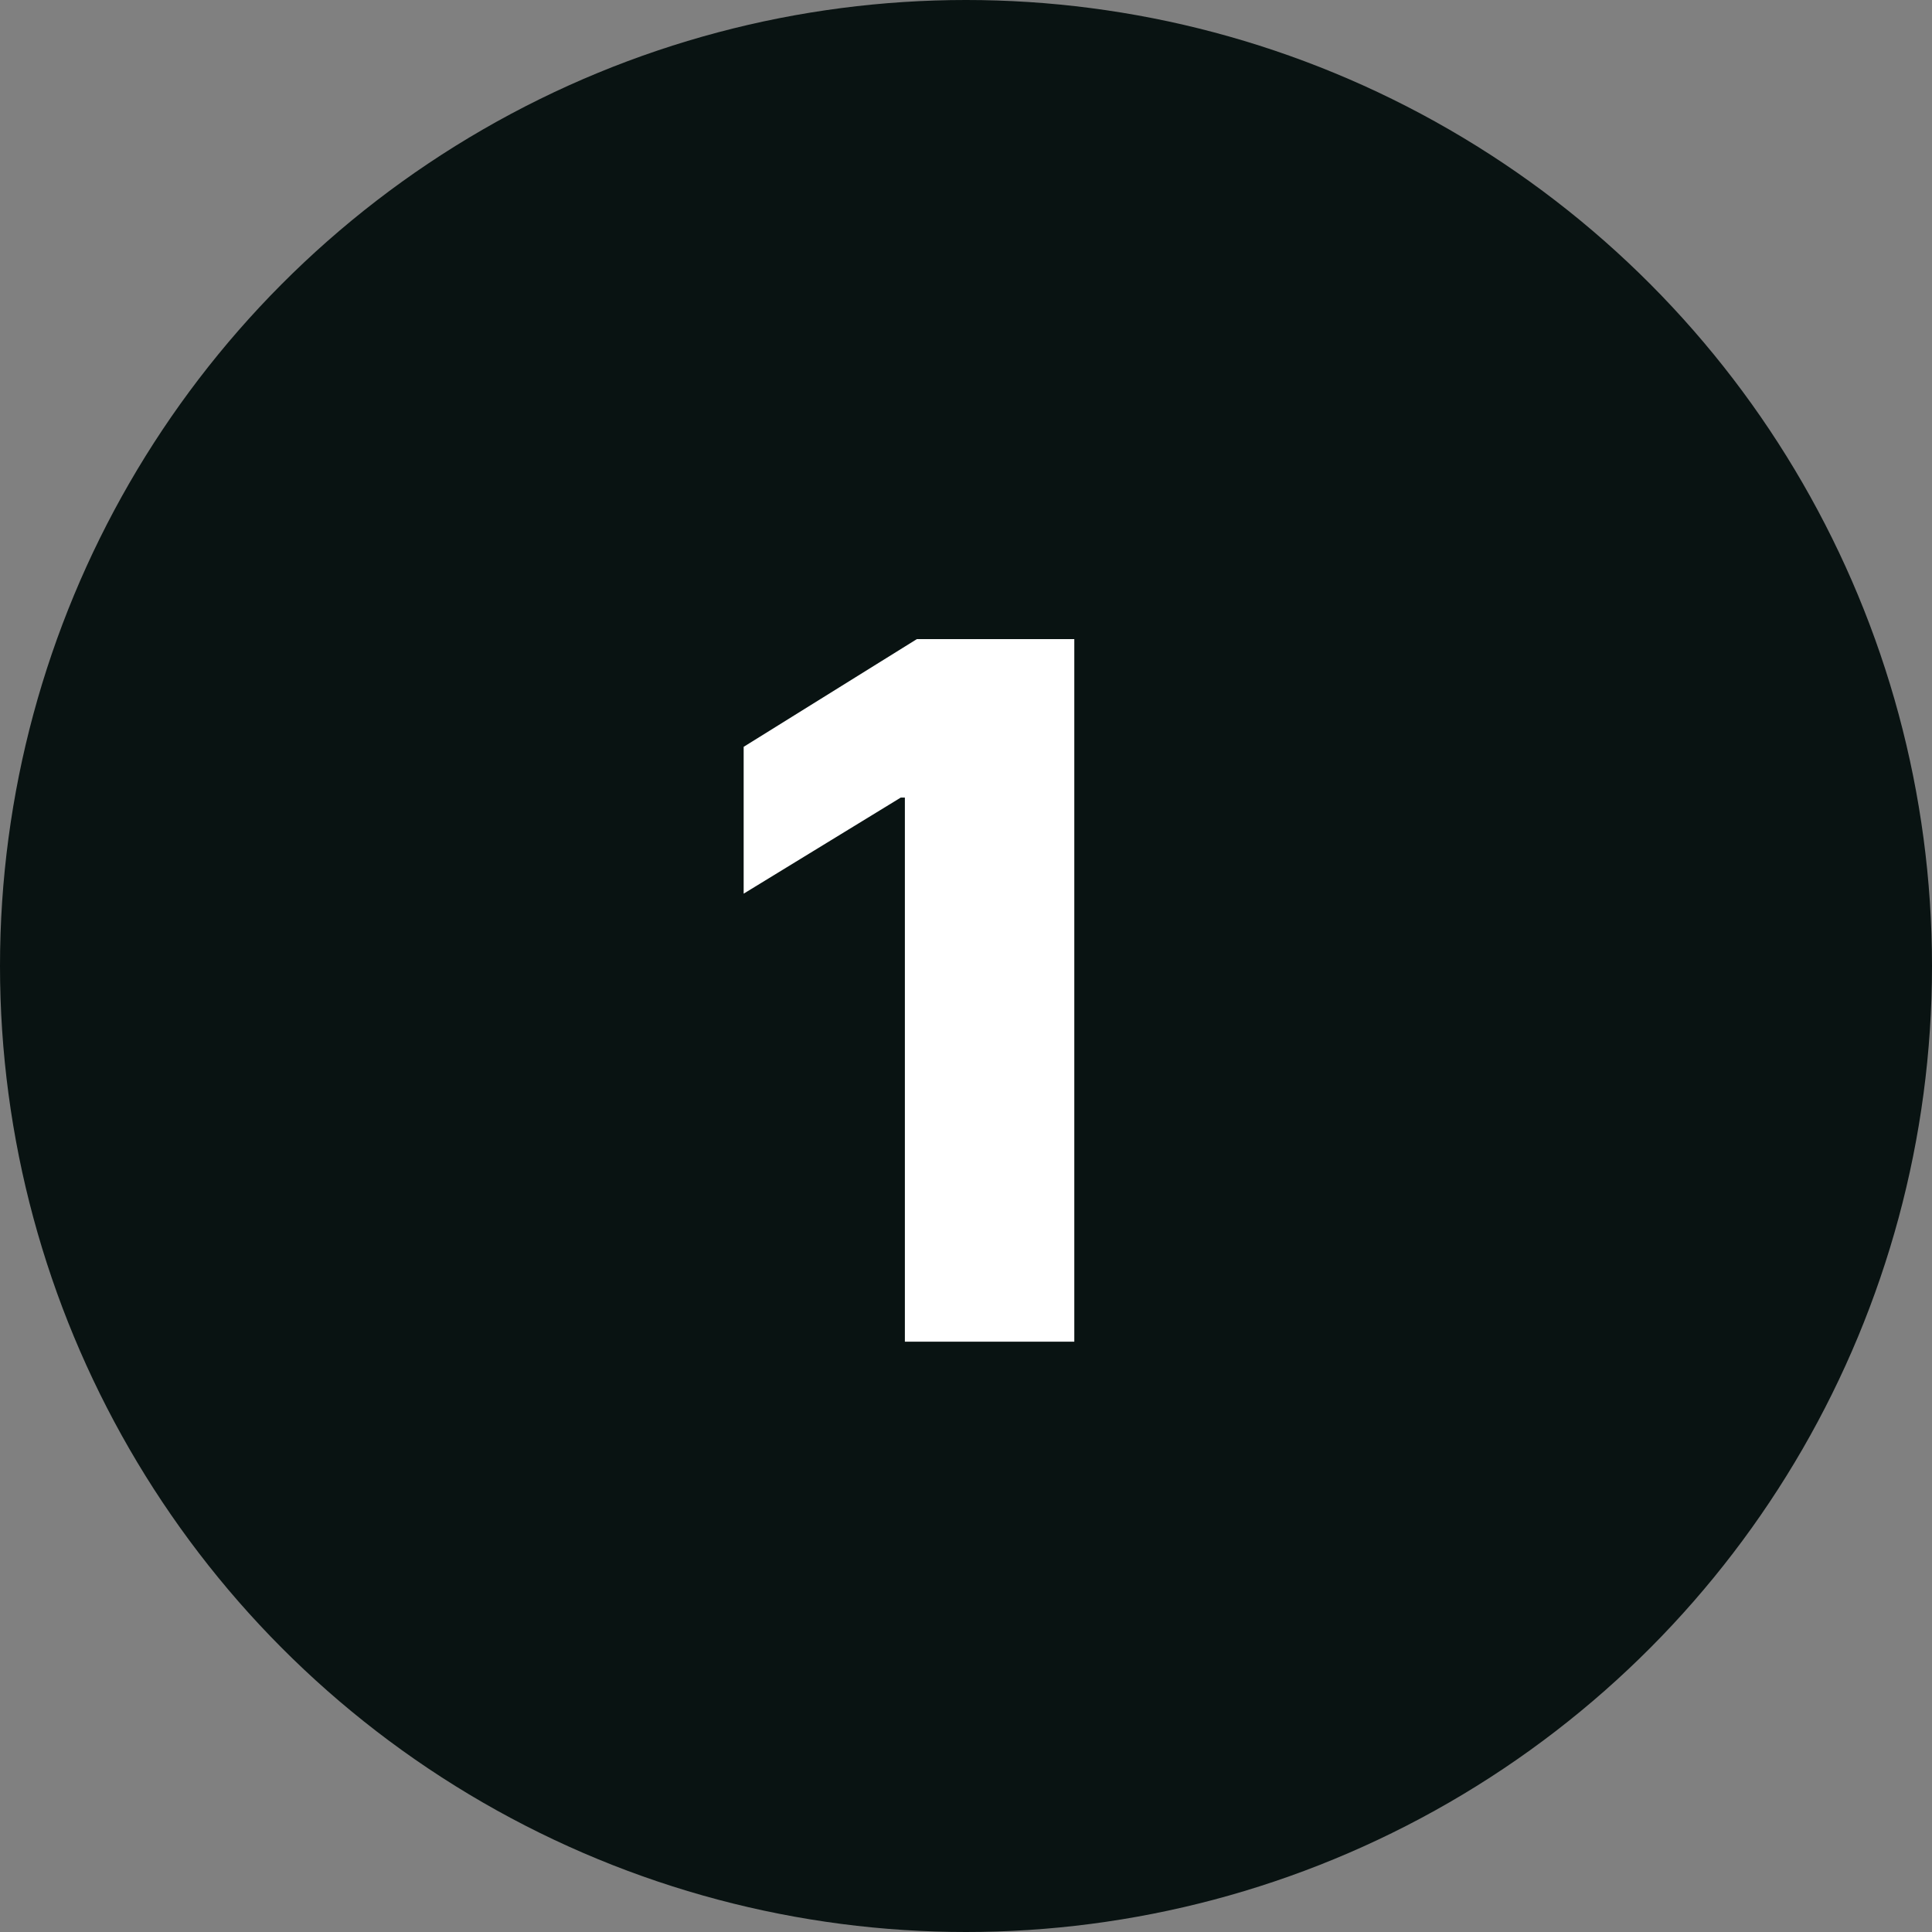
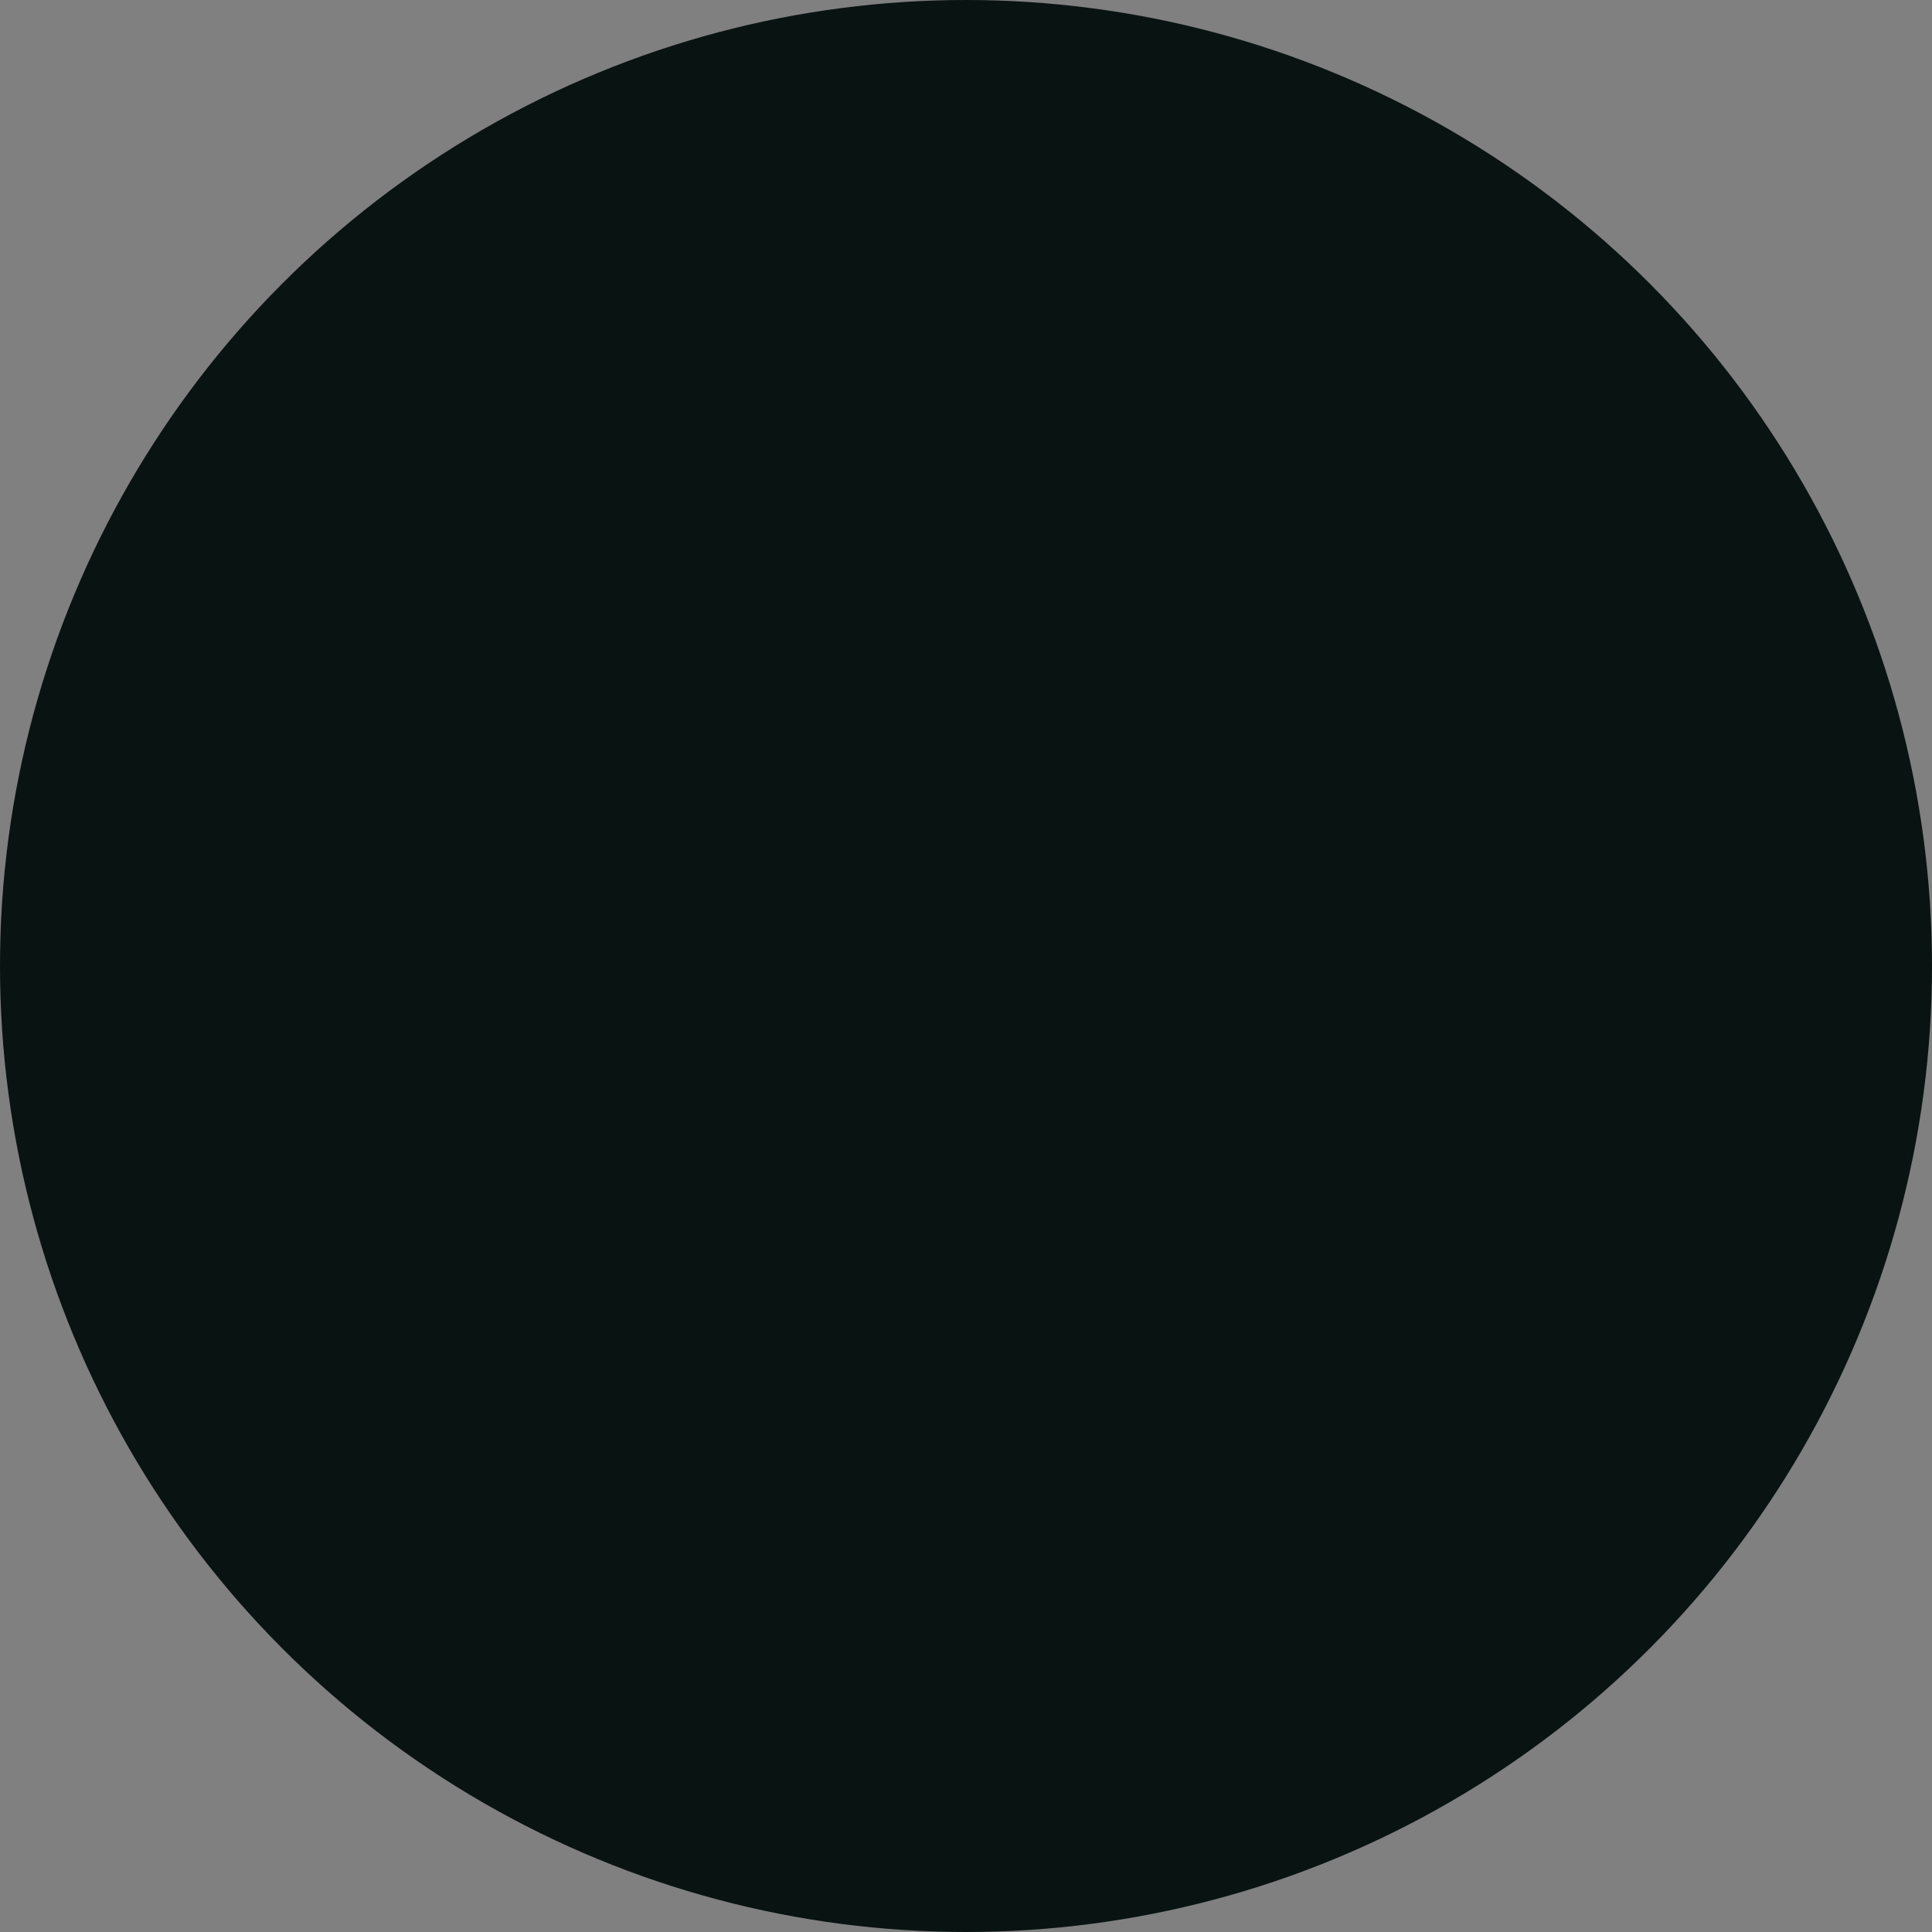
<svg xmlns="http://www.w3.org/2000/svg" width="36" height="36" viewBox="0 0 36 36" fill="none">
  <rect x="0" y="0" width="36" height="36" fill="#808080" stroke="none" />
  <circle cx="18" cy="18" r="18" fill="#091312" />
-   <path d="M20.018 11.909V25H16.861V14.862H16.784L13.857 16.652V13.916L17.084 11.909H20.018Z" fill="white" />
</svg>